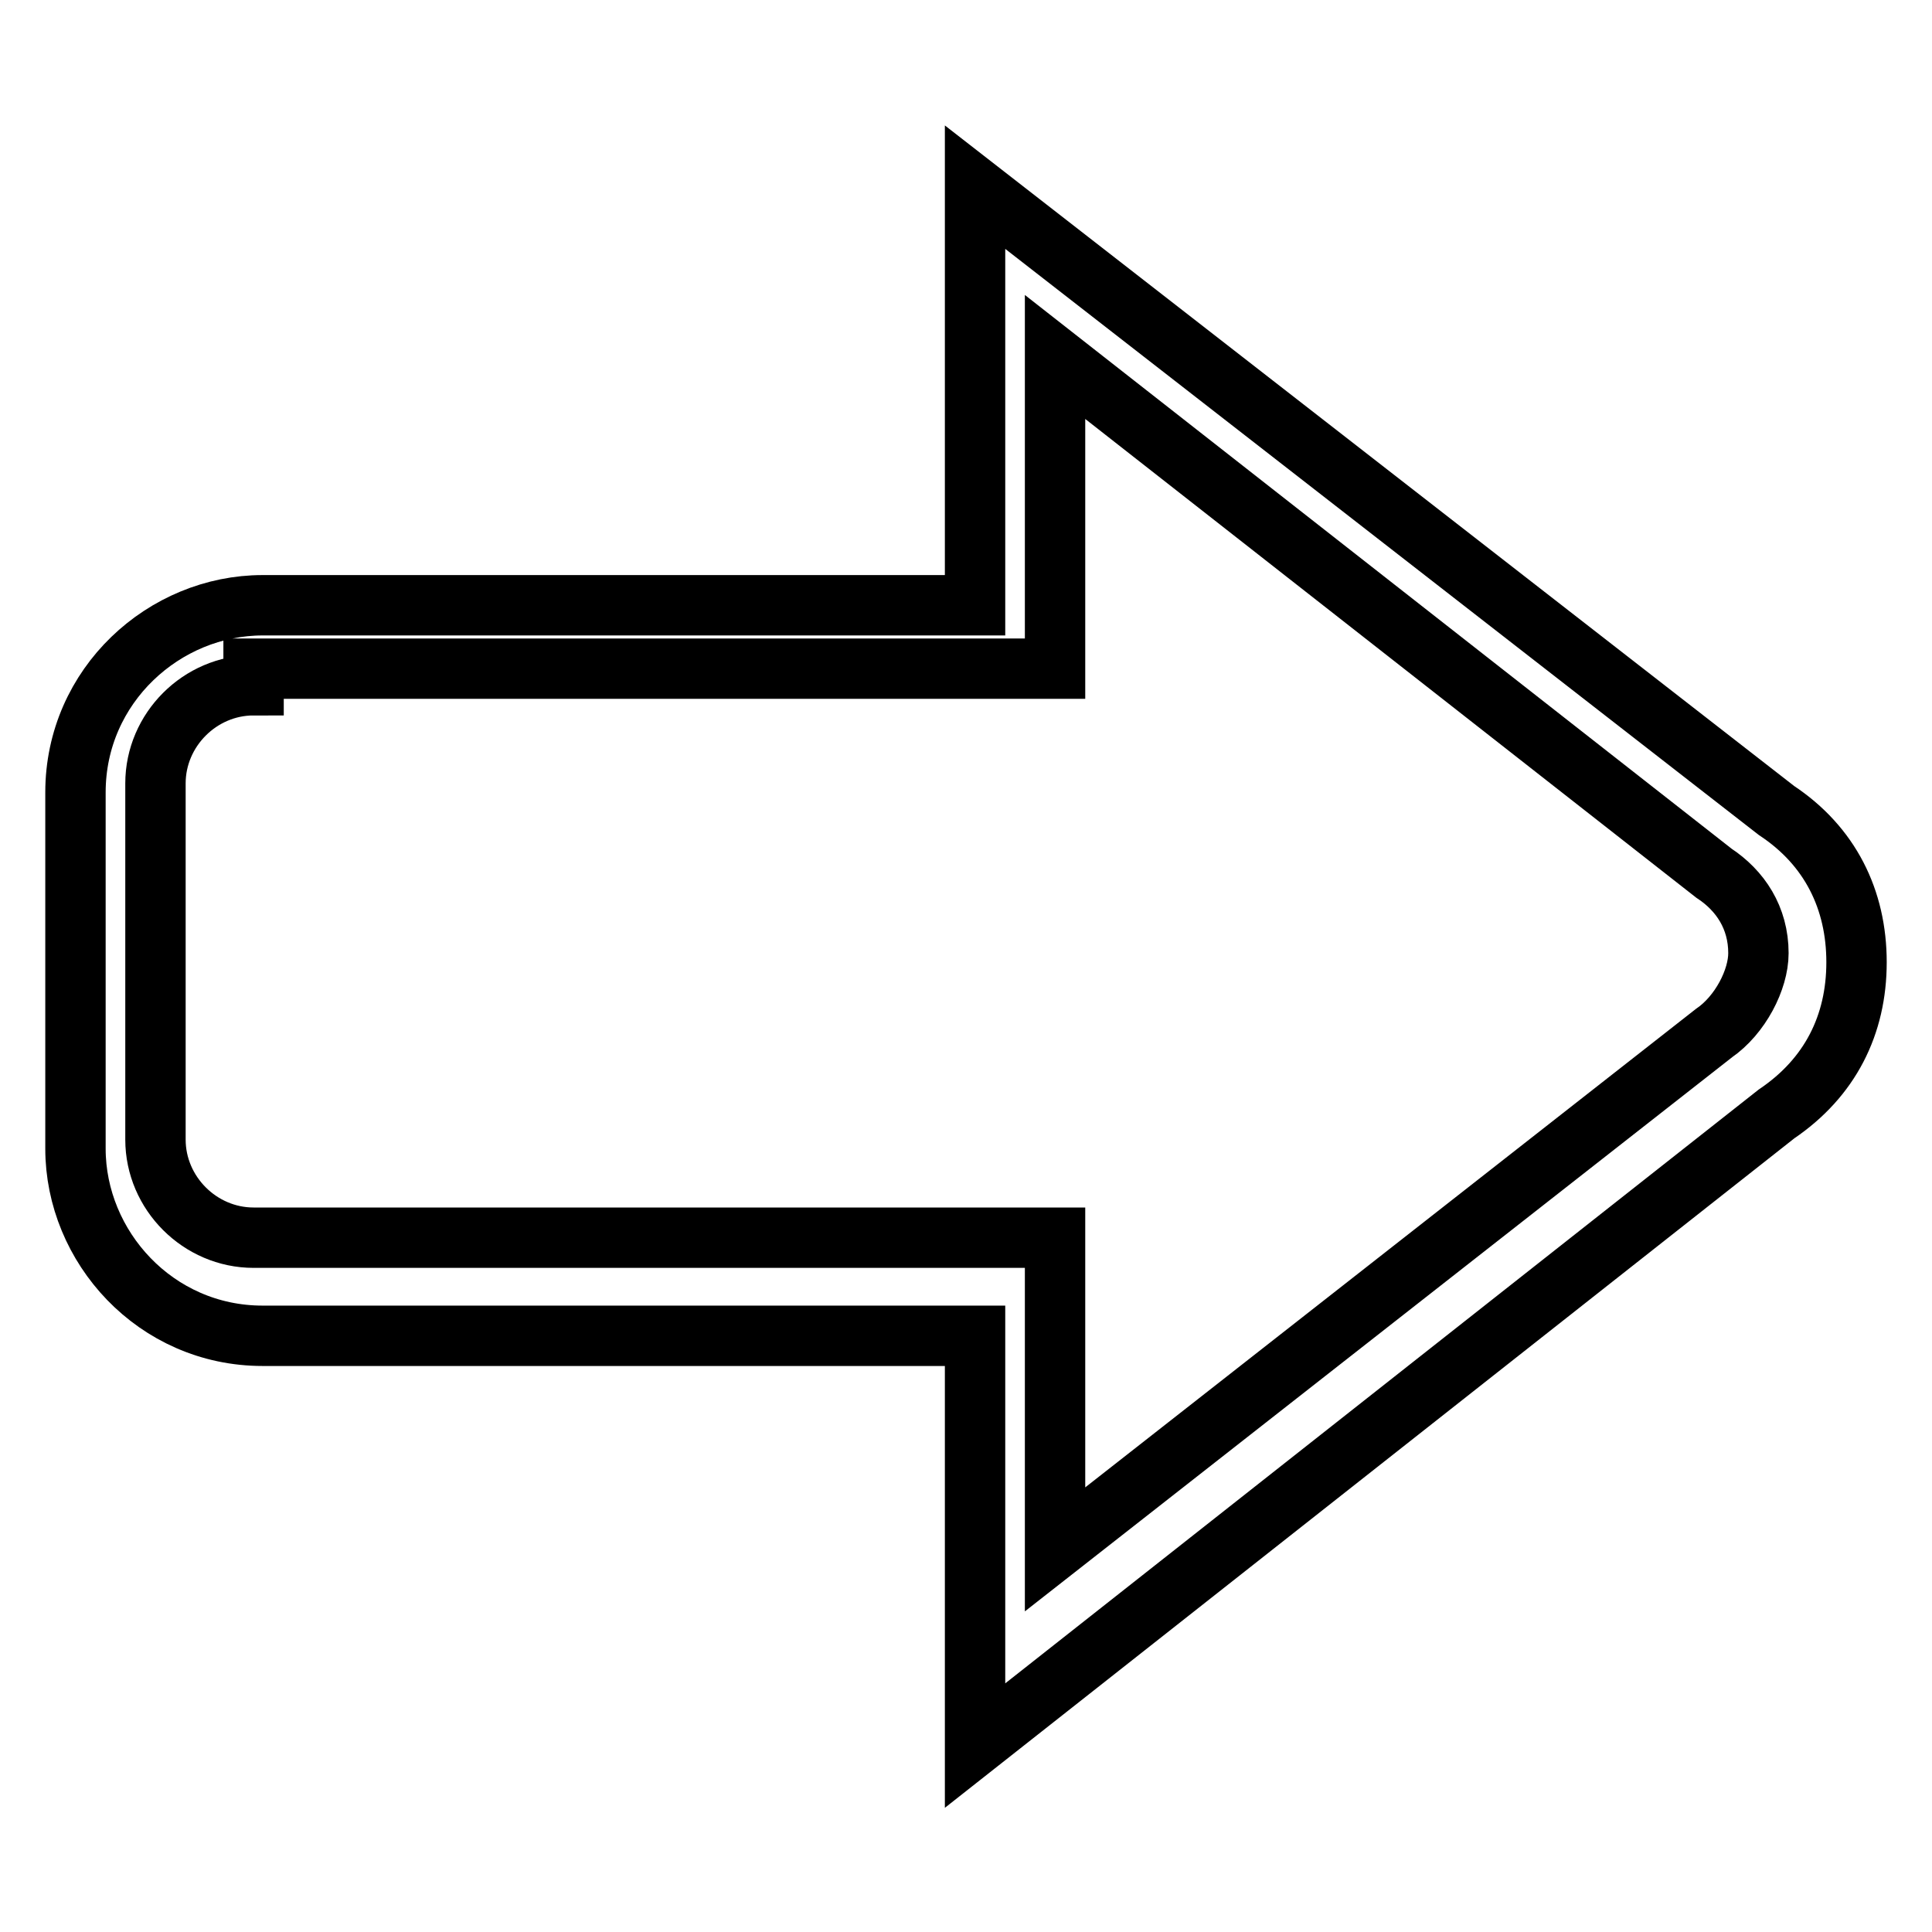
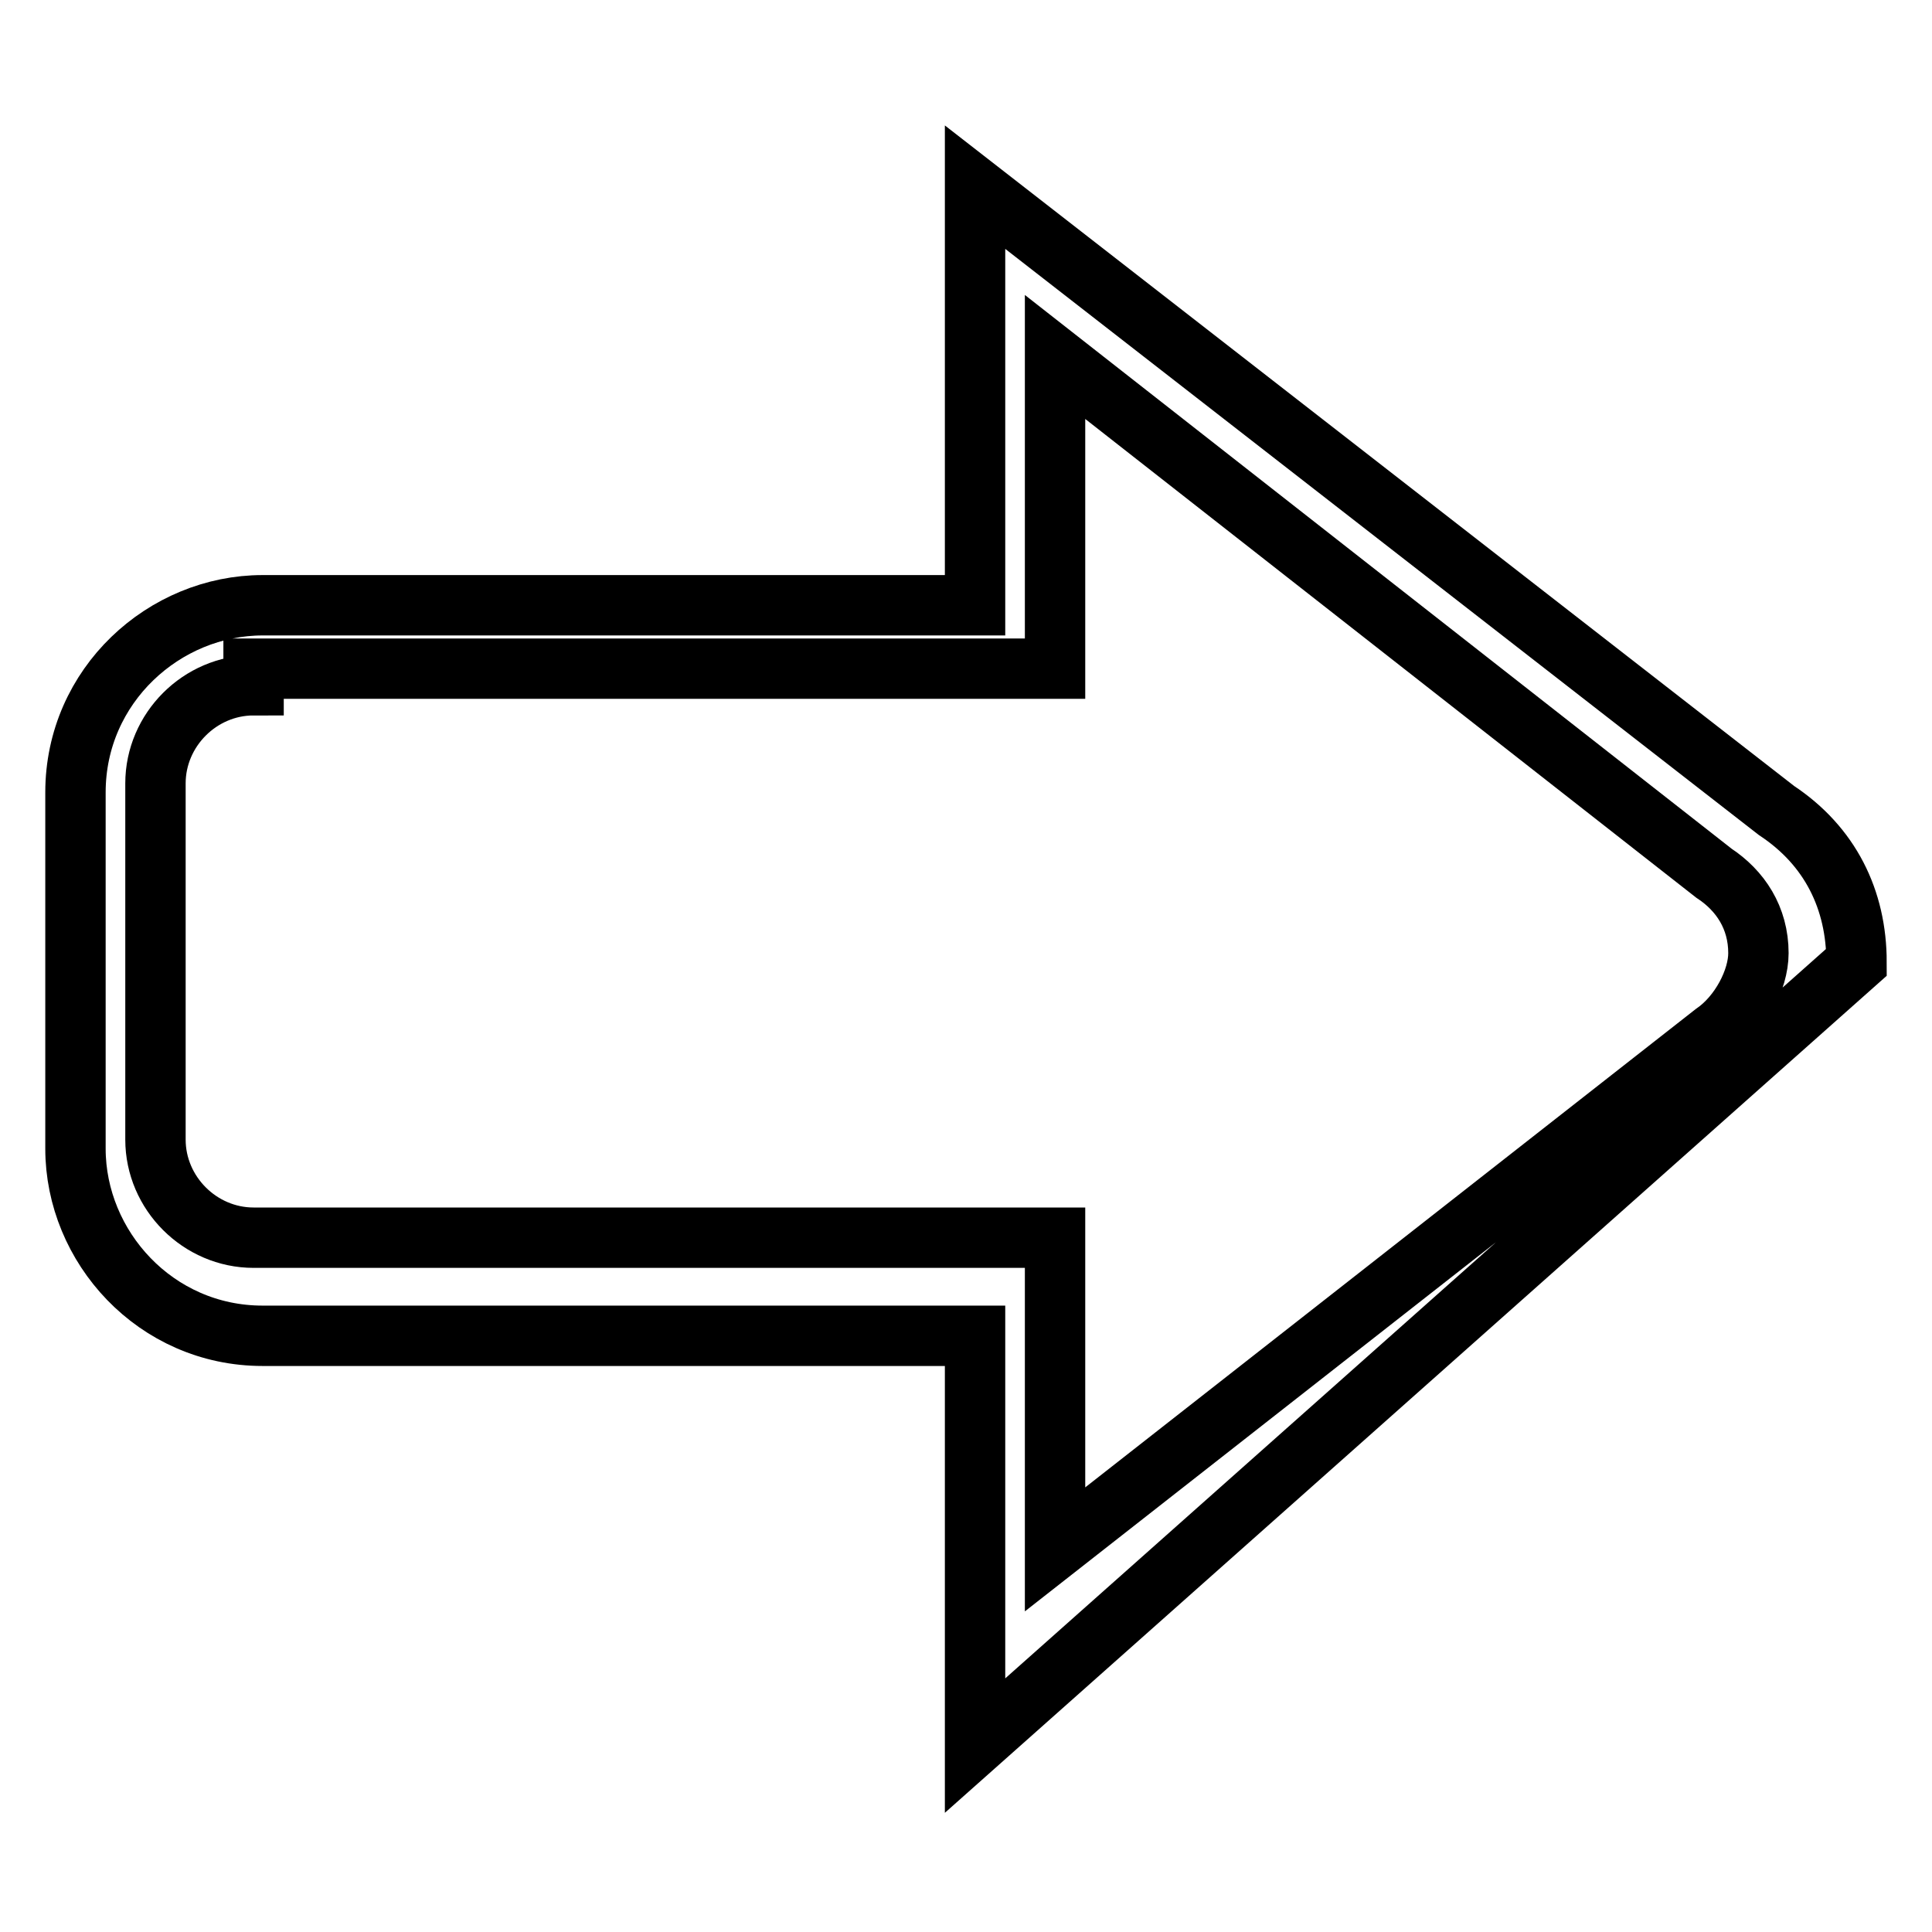
<svg xmlns="http://www.w3.org/2000/svg" version="1.1" x="0px" y="0px" viewBox="0 0 256 256" enable-background="new 0 0 256 256" xml:space="preserve">
  <g>
-     <path stroke-width="8" fill-opacity="0" stroke="#000000" d="M129.2,231.3V177H34.8C20.6,177,10,165.2,10,152.2V105c0-14.2,11.8-24.8,24.8-24.8h94.4V24.8l106.2,82.6 c7.1,4.7,10.6,11.8,10.6,20.1c0,8.3-3.5,15.3-10.6,20.1L129.2,231.3z M33.6,90.8c-7.1,0-13,5.9-13,13V151c0,7.1,5.9,13,13,13h106.2 v41.3l87.3-68.4c3.5-2.4,5.9-7.1,5.9-10.6c0-4.7-2.4-8.3-5.9-10.6l0,0l-87.3-68.4v41.3H33.6V90.8z" />
+     <path stroke-width="8" fill-opacity="0" stroke="#000000" d="M129.2,231.3V177H34.8C20.6,177,10,165.2,10,152.2V105c0-14.2,11.8-24.8,24.8-24.8h94.4V24.8l106.2,82.6 c7.1,4.7,10.6,11.8,10.6,20.1L129.2,231.3z M33.6,90.8c-7.1,0-13,5.9-13,13V151c0,7.1,5.9,13,13,13h106.2 v41.3l87.3-68.4c3.5-2.4,5.9-7.1,5.9-10.6c0-4.7-2.4-8.3-5.9-10.6l0,0l-87.3-68.4v41.3H33.6V90.8z" />
  </g>
</svg>